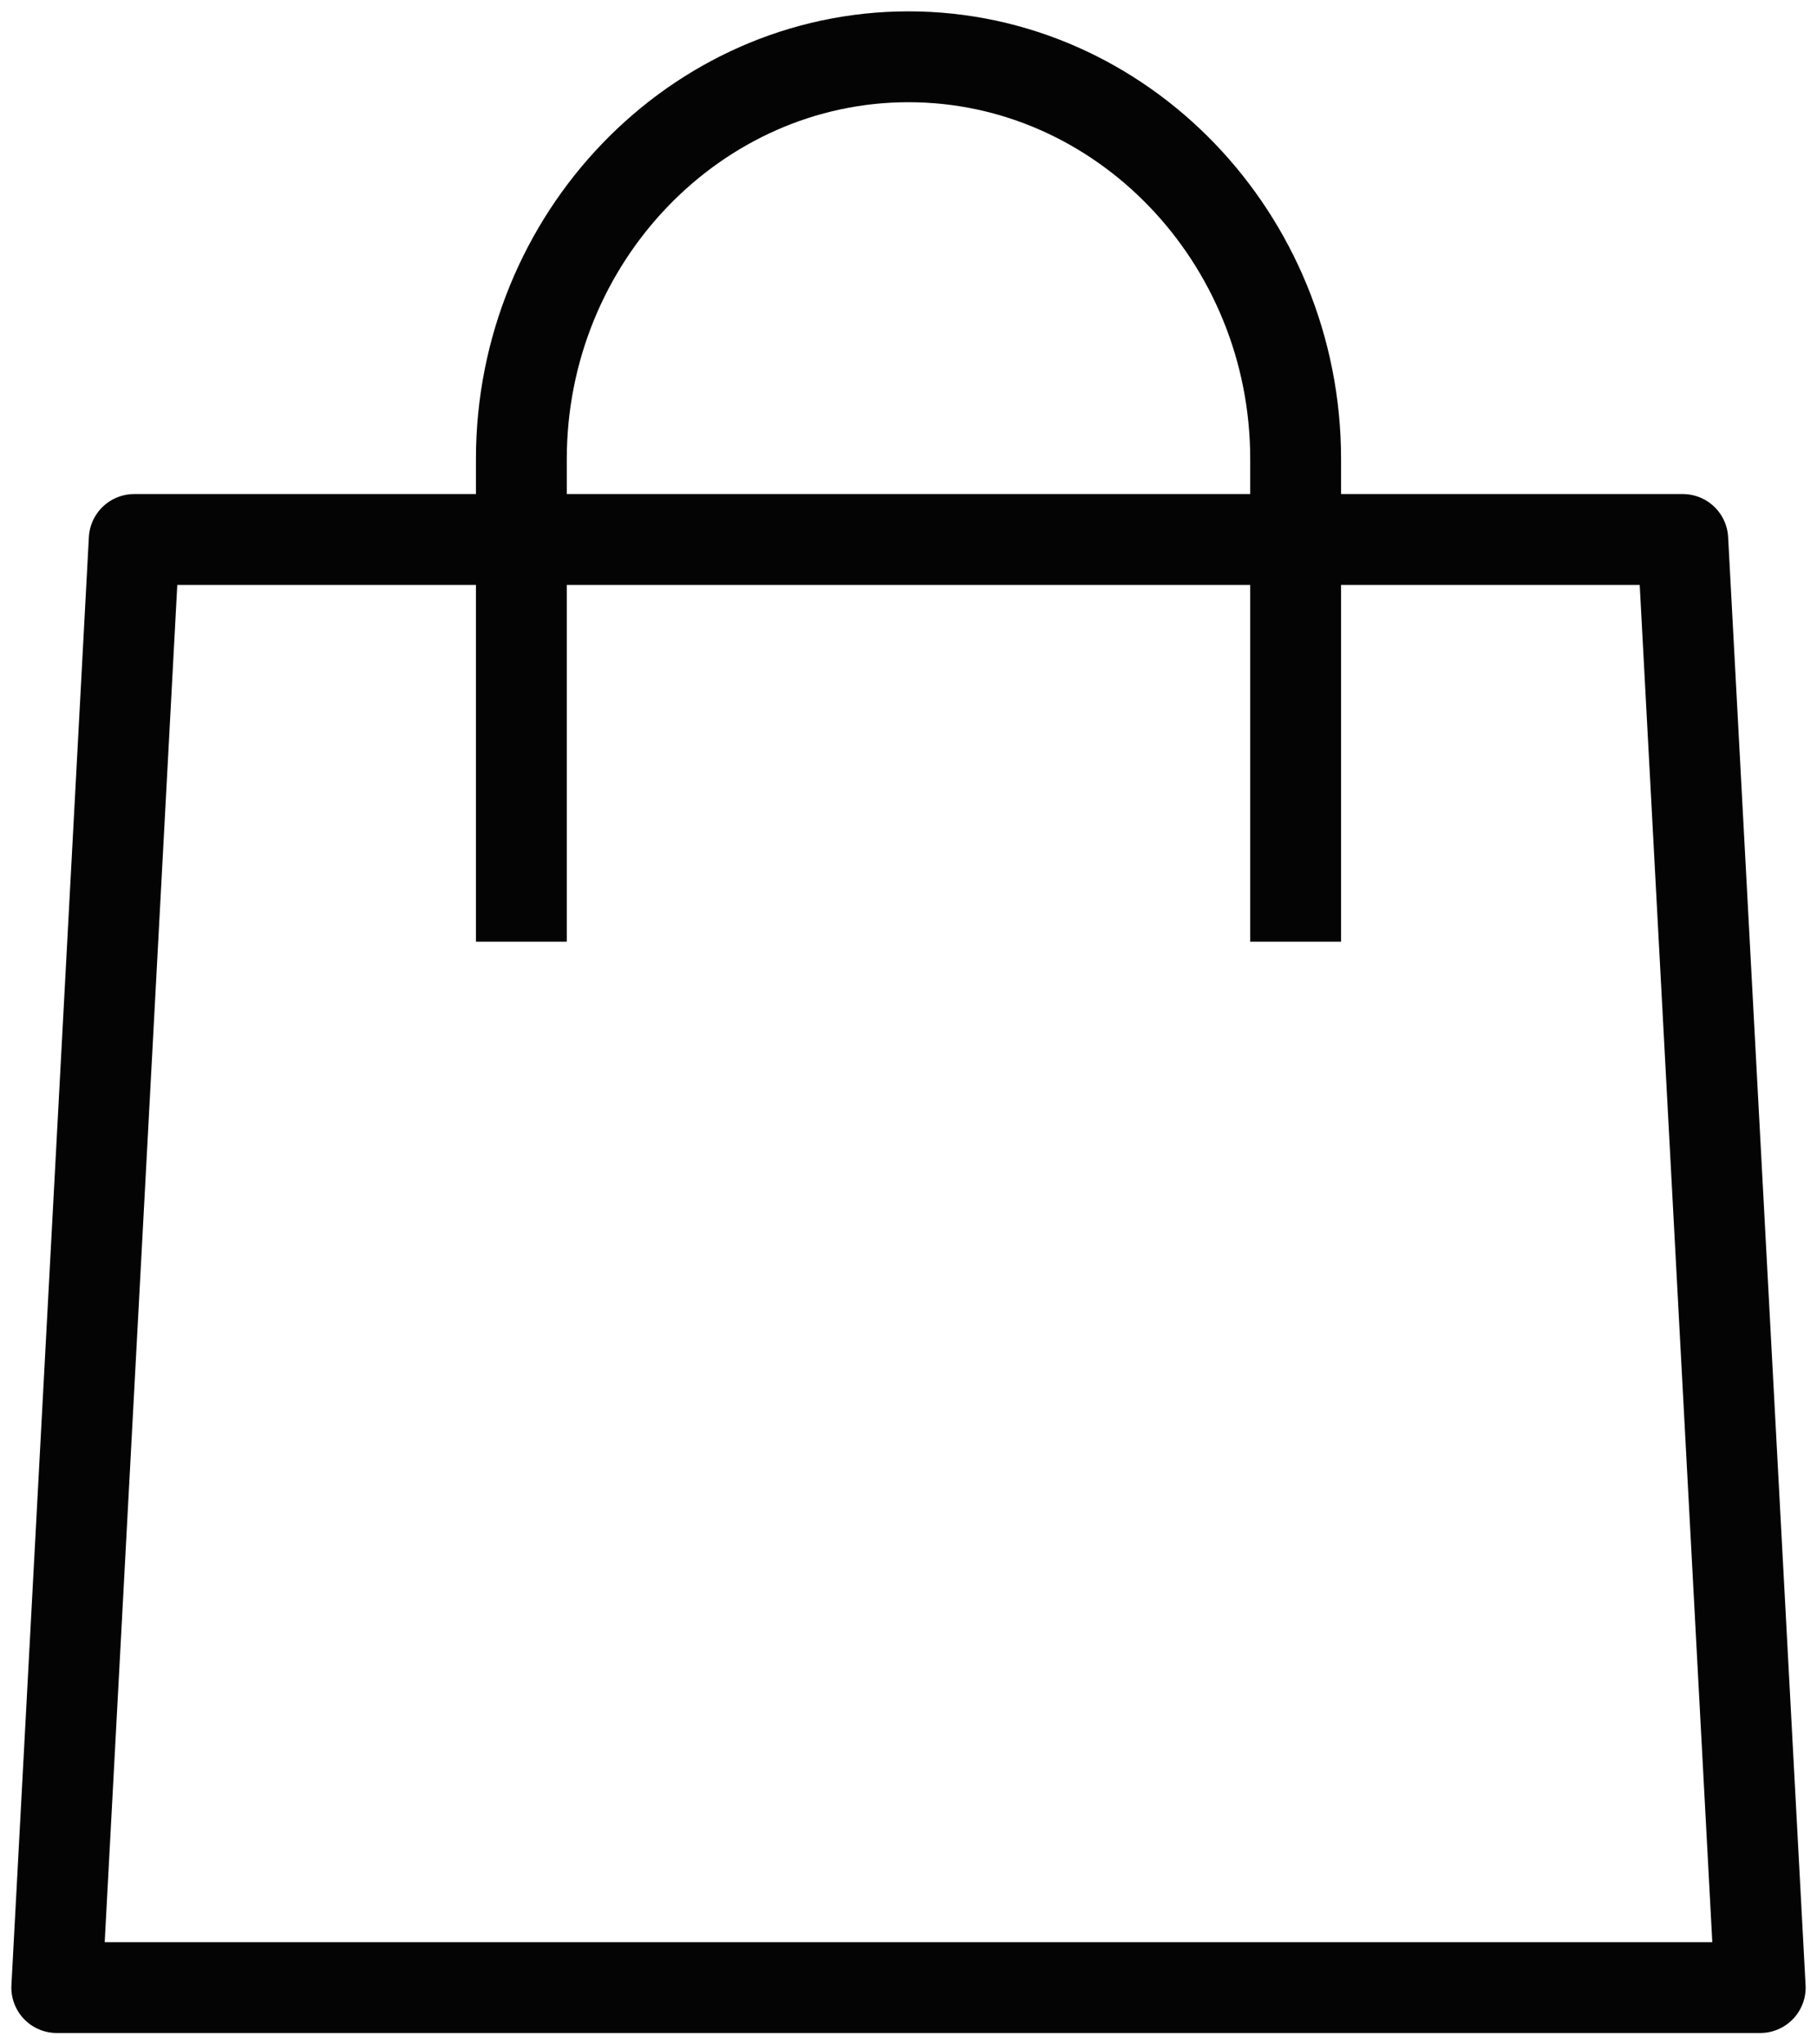
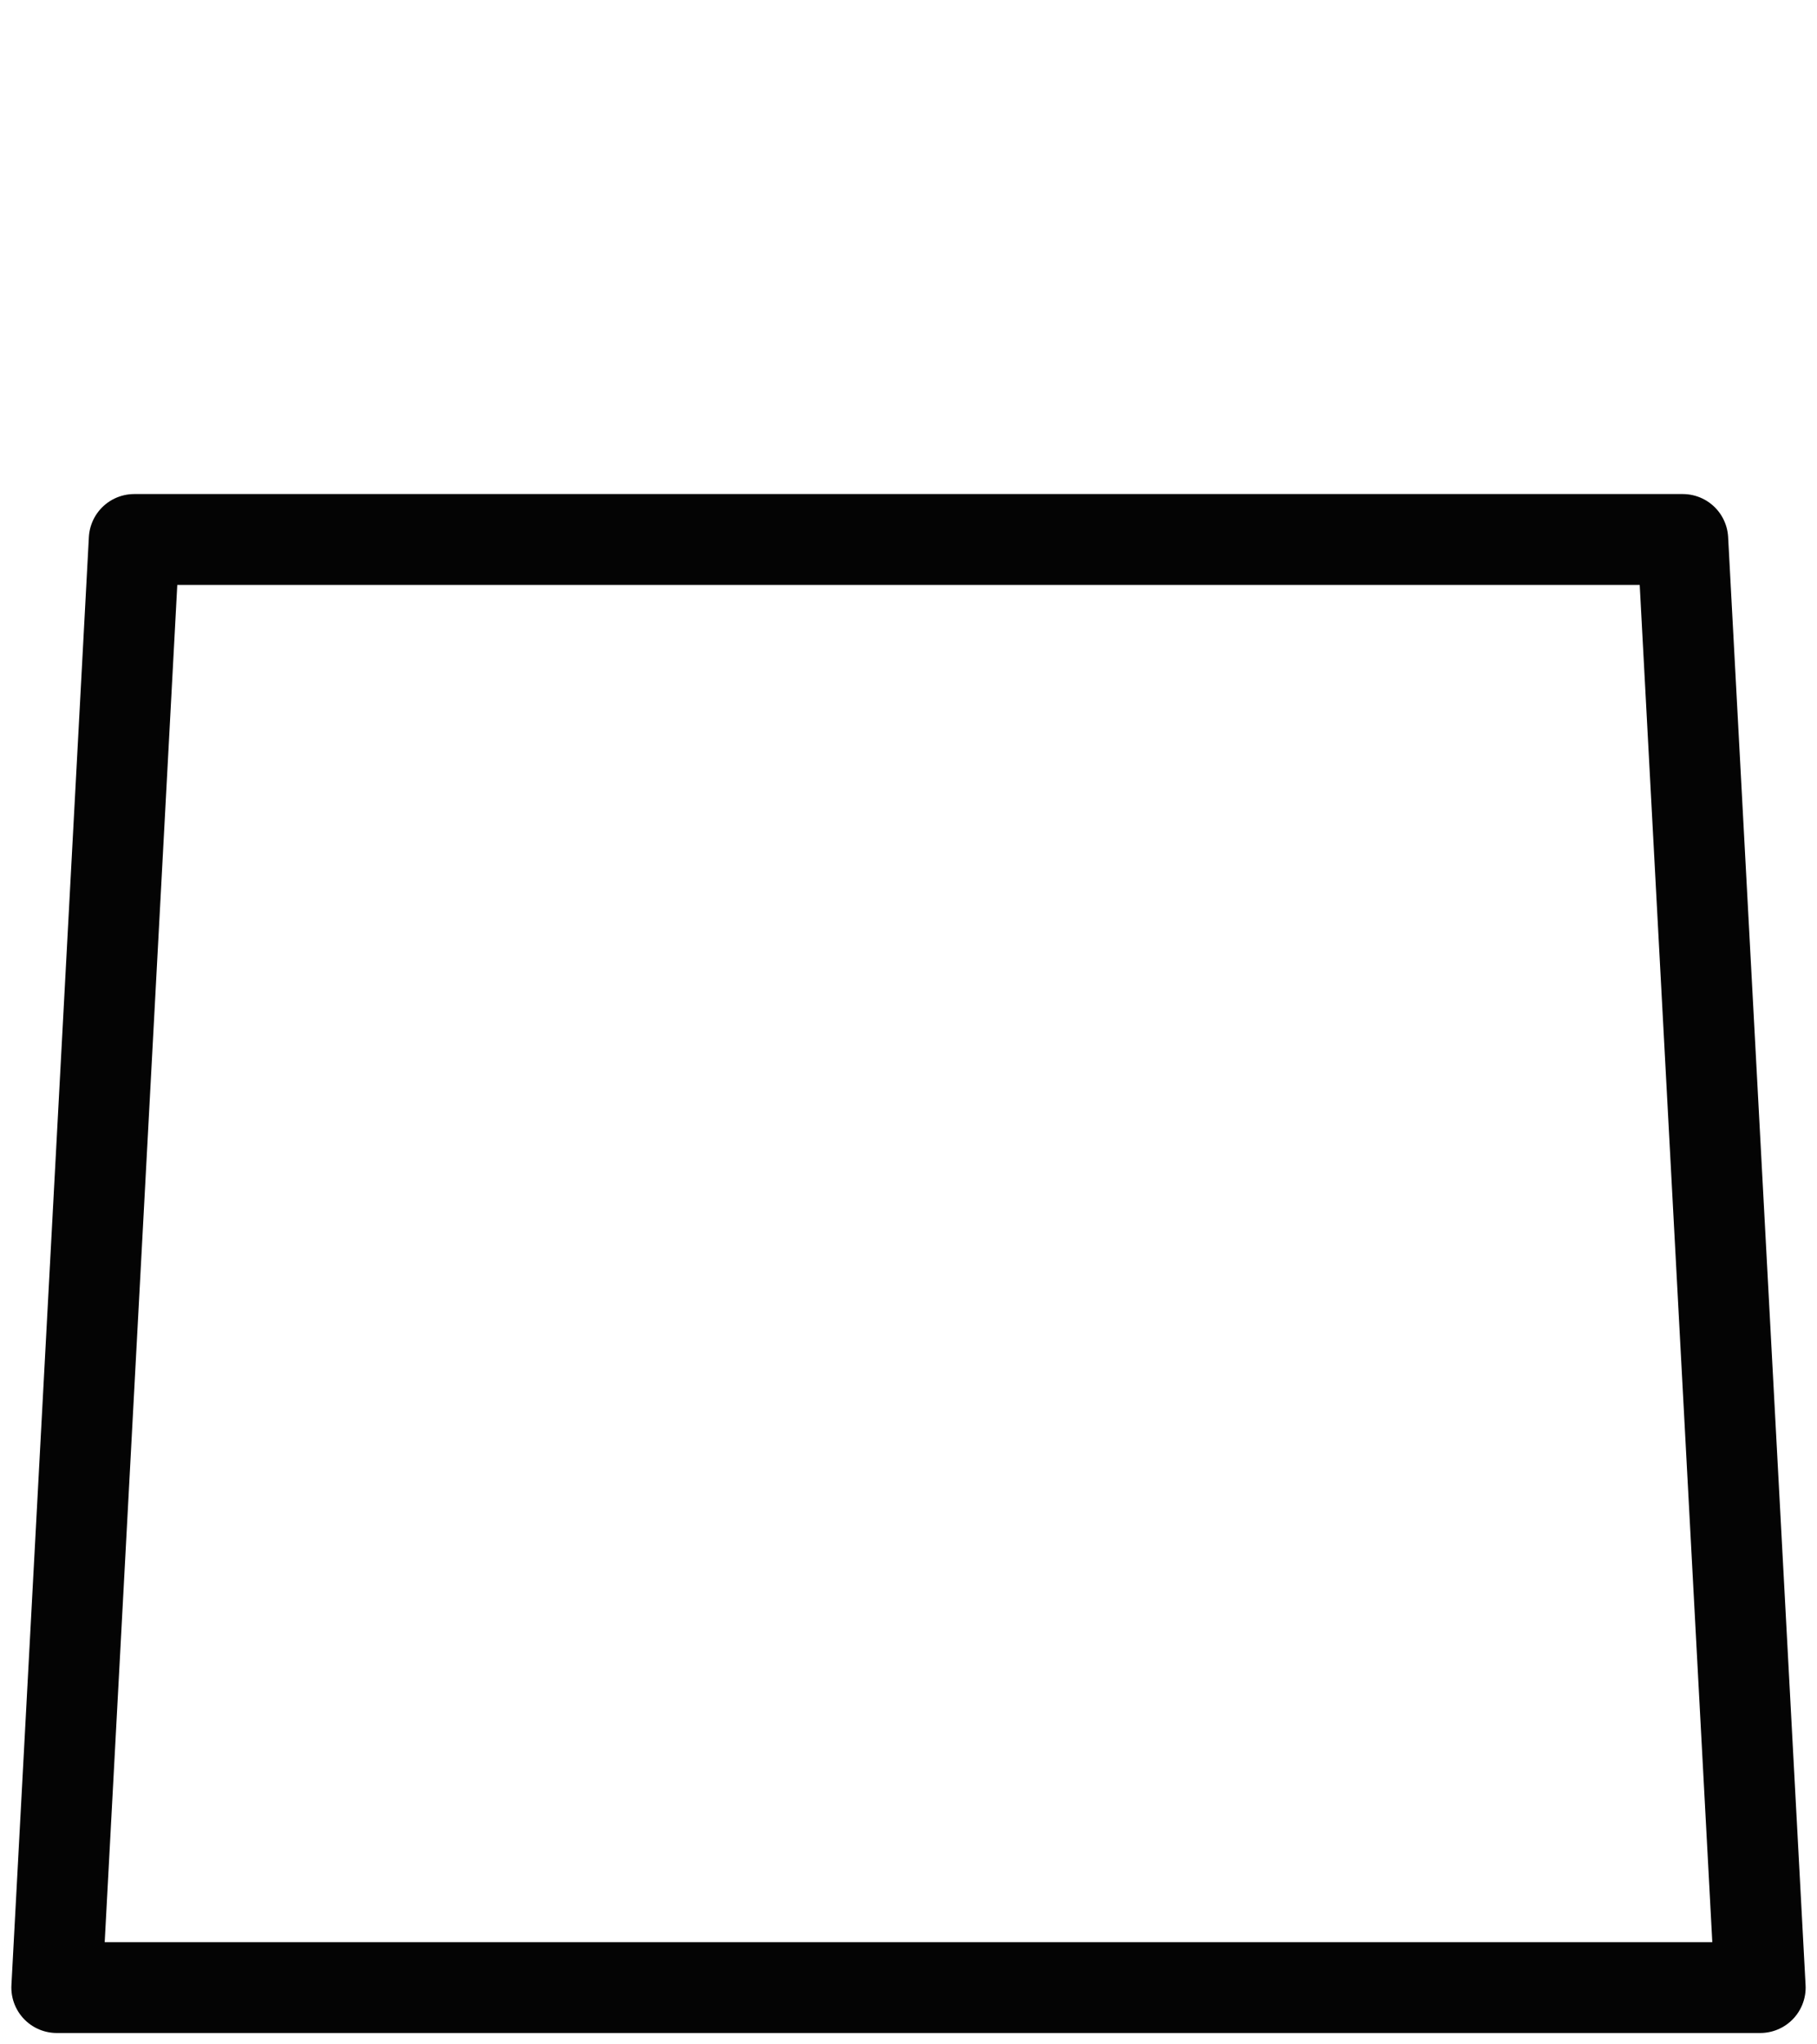
<svg xmlns="http://www.w3.org/2000/svg" width="32" height="36" viewBox="0 0 32 36" fill="none">
  <path d="M29.636 9.5H2.364L1 35H31L29.636 9.5Z" stroke="#040404" stroke-width="1.6" stroke-miterlimit="10" stroke-linejoin="round" />
-   <path d="M9.182 16.583V8.083C9.182 4.188 12.25 1 16 1C19.75 1 22.818 4.188 22.818 8.083V16.583" stroke="#040404" stroke-width="1.6" stroke-miterlimit="10" />
</svg>